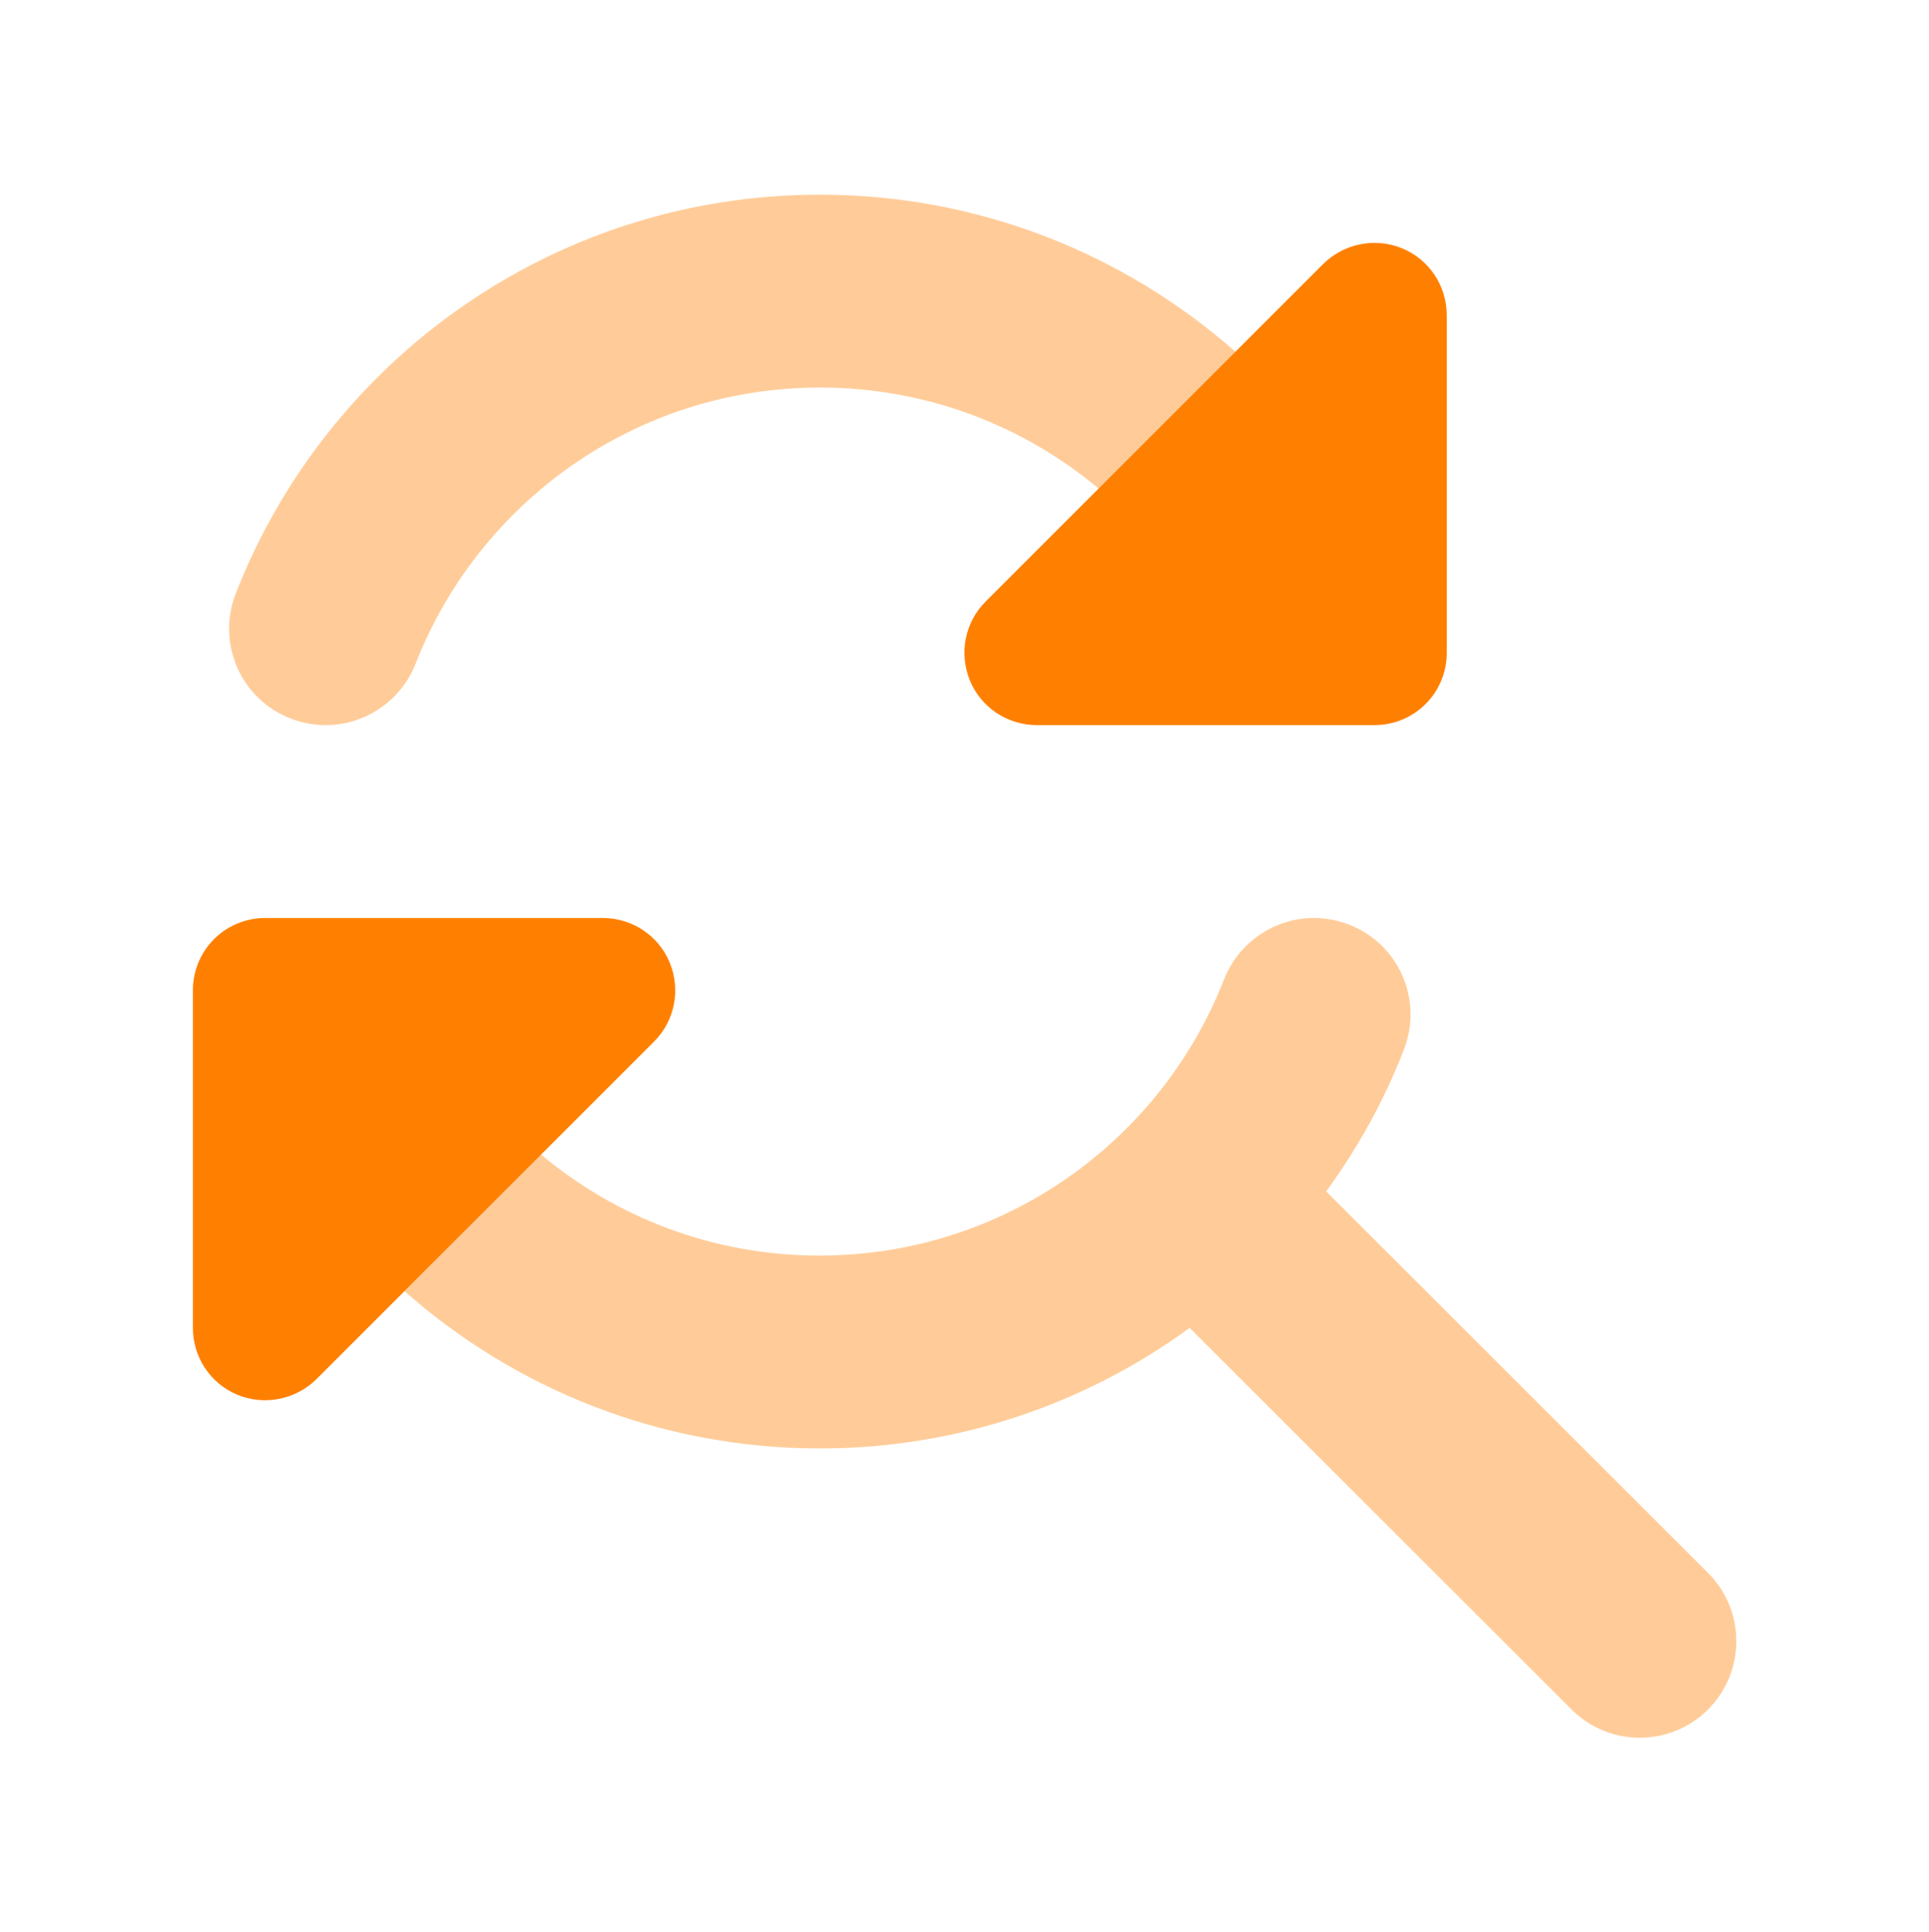
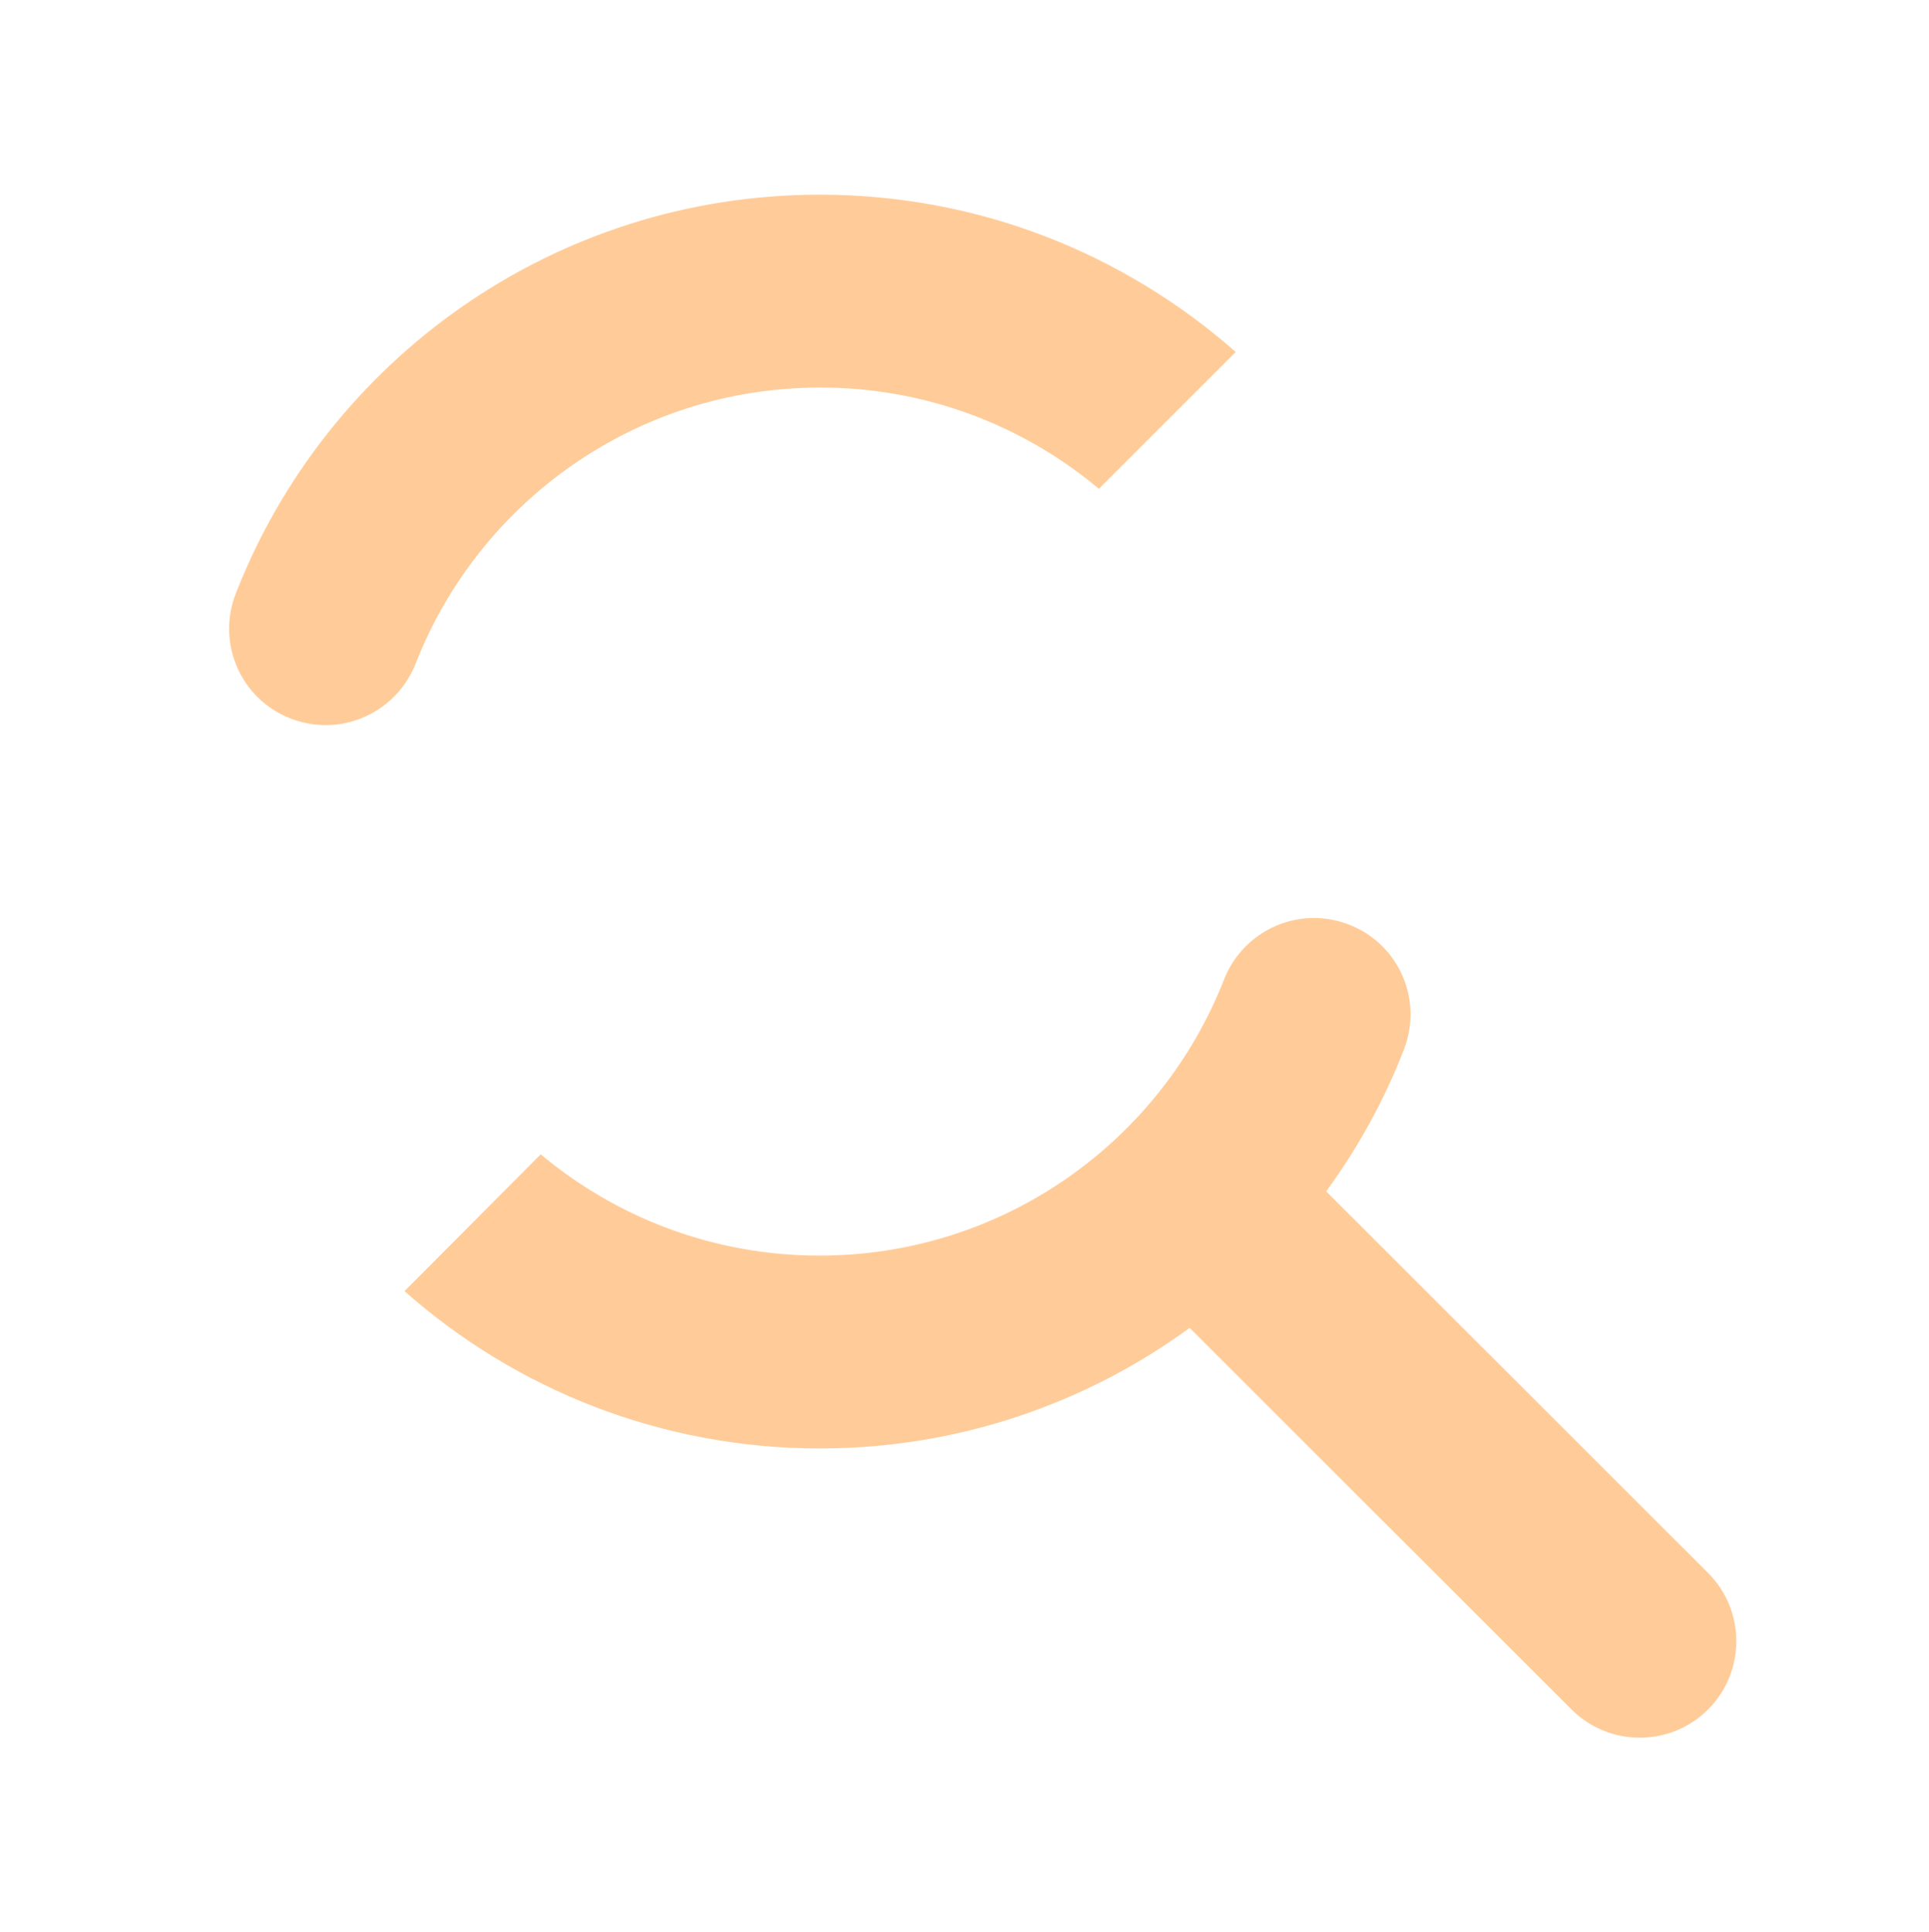
<svg xmlns="http://www.w3.org/2000/svg" width="640" height="641" viewBox="0 0 640 641" fill="none">
  <path opacity="0.4" d="M78.2 196.992C71.8 213.492 79.9 231.992 96.4 238.392C100 239.792 103.7 240.492 107.3 240.592H108.8C121.3 240.292 133 232.592 137.9 220.192C158.9 166.492 211.1 128.592 272.1 128.592C307.3 128.592 339.5 141.192 364.6 162.192L410 116.792C373.1 84.292 324.9 64.592 272 64.592C183.8 64.592 108.4 119.492 78.2 196.992ZM134.2 428.392C170.9 460.892 219.2 480.592 272 480.592C317.9 480.592 360.3 465.692 394.7 440.592L521.4 567.192C533.9 579.692 554.2 579.692 566.7 567.192C579.2 554.692 579.2 534.392 566.7 521.892L440 395.292C450.5 380.892 459.3 365.092 465.8 348.192C472.2 331.692 464.1 313.192 447.6 306.792C444 305.392 440.3 304.692 436.7 304.592H435.2C422.7 304.892 411 312.592 406.1 324.992C385.1 378.692 332.9 416.592 271.9 416.592C236.7 416.592 204.5 403.992 179.4 382.992L134.2 428.392Z" fill="#FF8000" />
-   <path d="M344 240.592H456C469.3 240.592 480 229.892 480 216.592V104.592C480 94.892 474.2 86.092 465.2 82.392C456.2 78.692 445.9 80.792 439 87.592L327 199.592C320.1 206.492 318.1 216.792 321.8 225.792C325.5 234.792 334.3 240.592 344 240.592ZM200 304.592H88C74.7 304.592 64 315.292 64 328.592V440.592C64 450.292 69.8 459.092 78.8 462.792C87.8 466.492 98.1 464.392 105 457.592L217 345.592C223.9 338.692 225.9 328.392 222.2 319.392C218.5 310.392 209.7 304.592 200 304.592Z" fill="#FF8000" />
</svg>